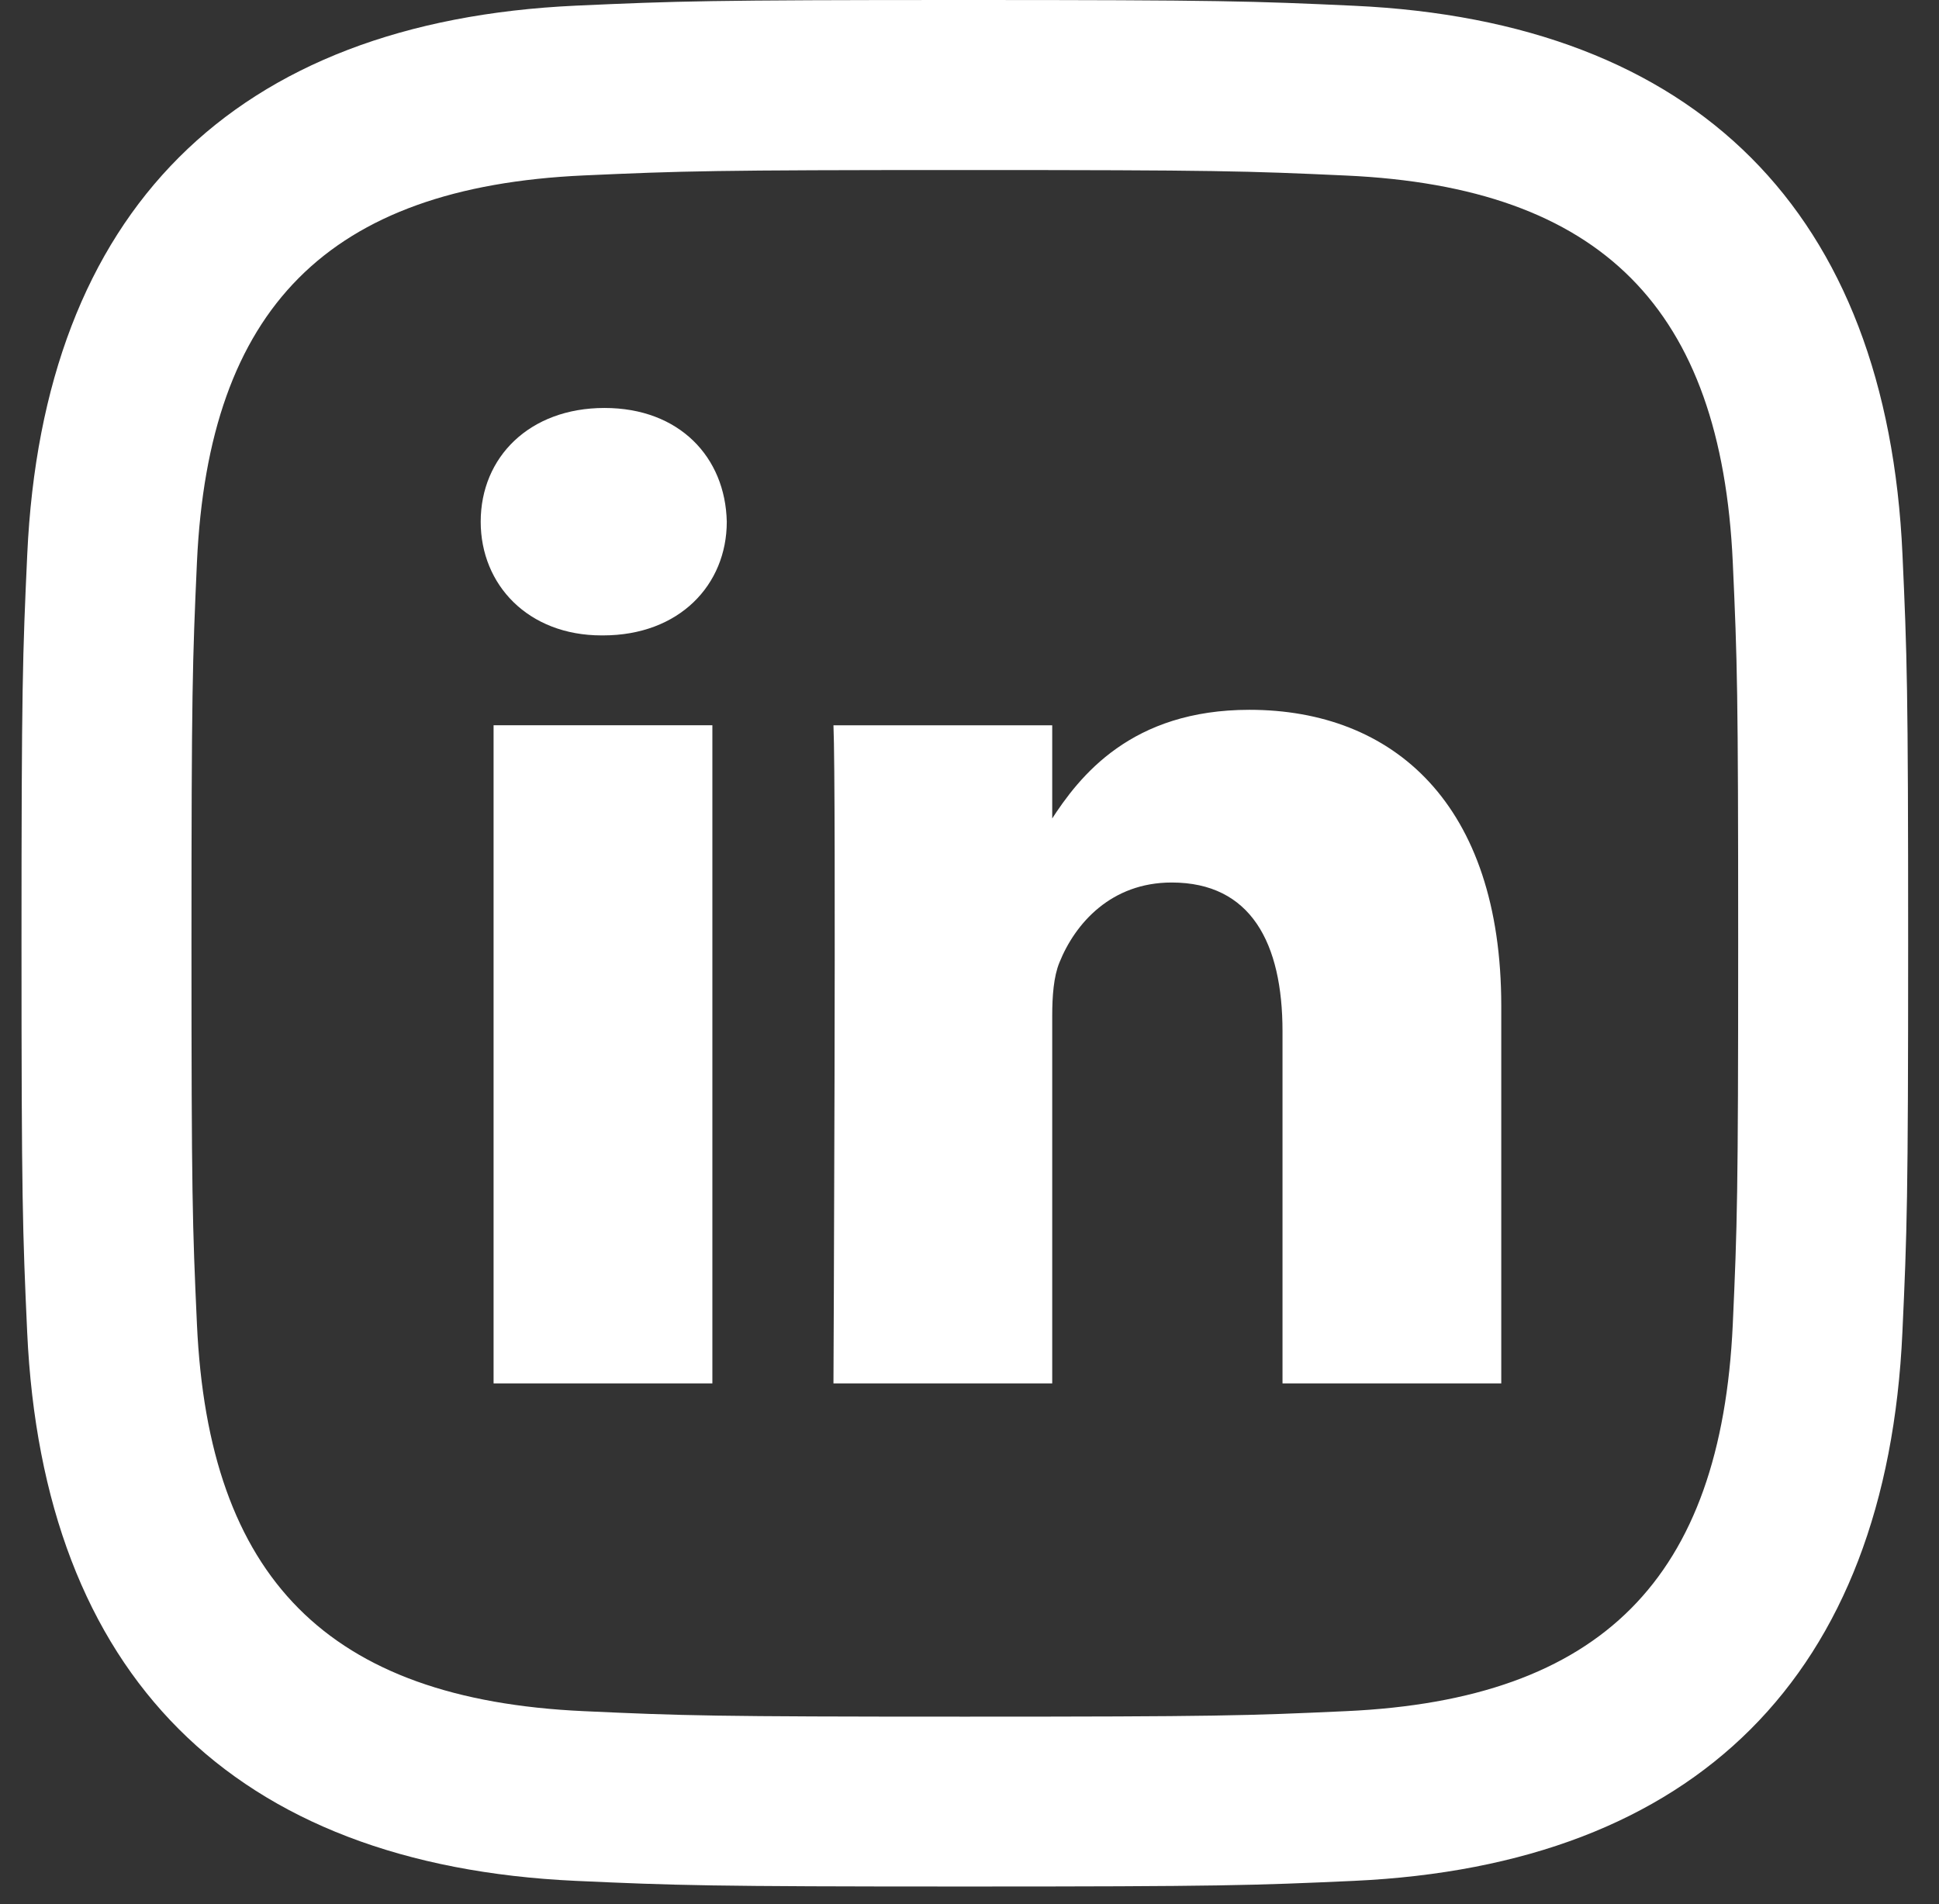
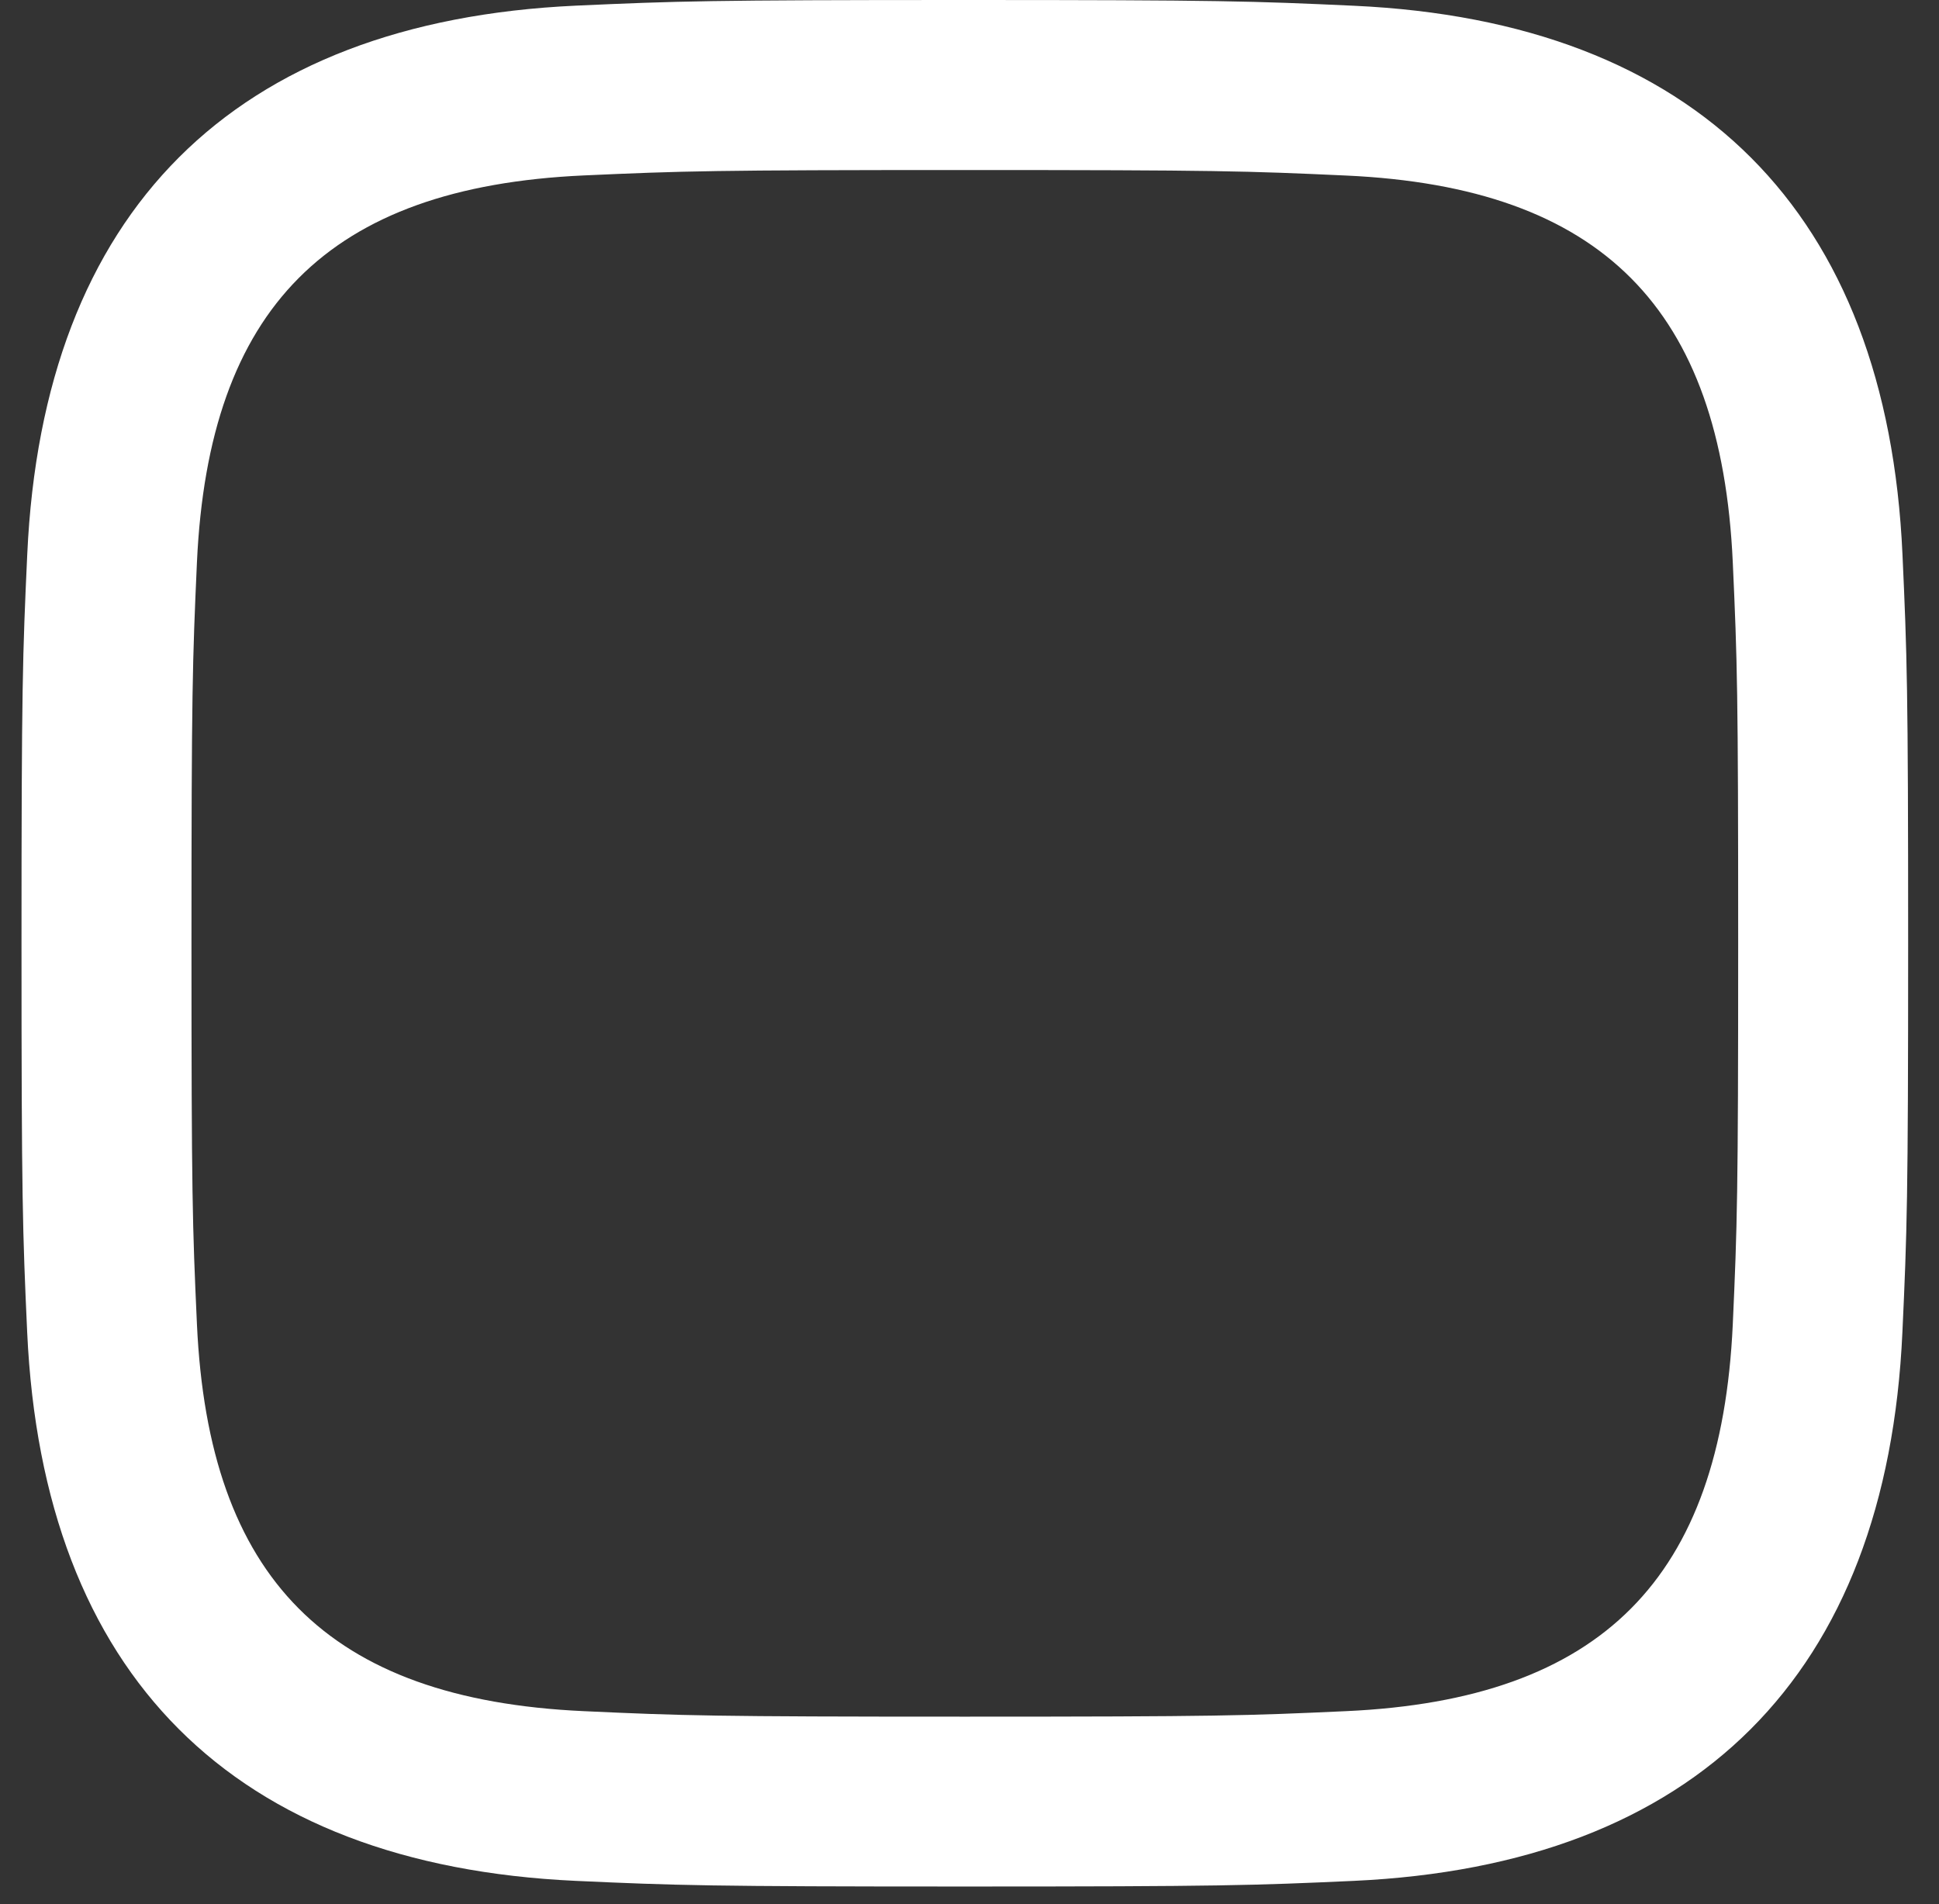
<svg xmlns="http://www.w3.org/2000/svg" width="56" height="55" viewBox="0 0 56 55" fill="none">
  <rect x="0" y="0" width="56" height="55" fill="#333333" stroke="none" />
  <path d="M27.865 4.911C35.139 4.911 36.002 4.938 38.876 5.07C46.259 5.406 49.708 8.909 50.044 16.237C50.175 19.109 50.2 19.972 50.2 27.246C50.2 34.522 50.173 35.383 50.044 38.255C49.705 45.577 46.266 49.086 38.876 49.422C36.002 49.554 35.144 49.581 27.865 49.581C20.591 49.581 19.728 49.554 16.856 49.422C9.455 49.084 6.024 45.565 5.688 38.252C5.557 35.38 5.53 34.52 5.53 27.244C5.53 19.97 5.559 19.109 5.688 16.235C6.027 8.909 9.466 5.403 16.856 5.067C19.73 4.938 20.591 4.911 27.865 4.911ZM27.865 0C20.466 0 19.54 0.032 16.634 0.163C6.74 0.618 1.241 6.107 0.787 16.01C0.653 18.919 0.621 19.845 0.621 27.244C0.621 34.643 0.653 35.571 0.785 38.477C1.239 48.371 6.728 53.87 16.631 54.324C19.54 54.456 20.466 54.487 27.865 54.487C35.264 54.487 36.192 54.456 39.098 54.324C48.983 53.87 54.496 48.38 54.943 38.477C55.077 35.571 55.109 34.643 55.109 27.244C55.109 19.845 55.077 18.919 54.945 16.012C54.5 6.128 49.004 0.62 39.101 0.166C36.192 0.032 35.264 0 27.865 0Z" fill="white" />
-   <path d="M20.574 39.956V20.947H14.255V39.956H20.574H20.574ZM17.416 18.352C19.619 18.352 20.99 16.892 20.99 15.068C20.949 13.202 19.619 11.783 17.458 11.783C15.295 11.783 13.883 13.202 13.883 15.068C13.883 16.892 15.254 18.352 17.374 18.352H17.415L17.416 18.352ZM24.071 39.956H30.389V29.342C30.389 28.774 30.43 28.205 30.597 27.8C31.054 26.665 32.093 25.489 33.839 25.489C36.125 25.489 37.04 27.232 37.04 29.788V39.956H43.358V29.057C43.358 23.218 40.241 20.501 36.084 20.501C32.676 20.501 31.179 22.406 30.347 23.703H30.389V20.948H24.071C24.154 22.731 24.071 39.957 24.071 39.957L24.071 39.956Z" fill="white" />
</svg>